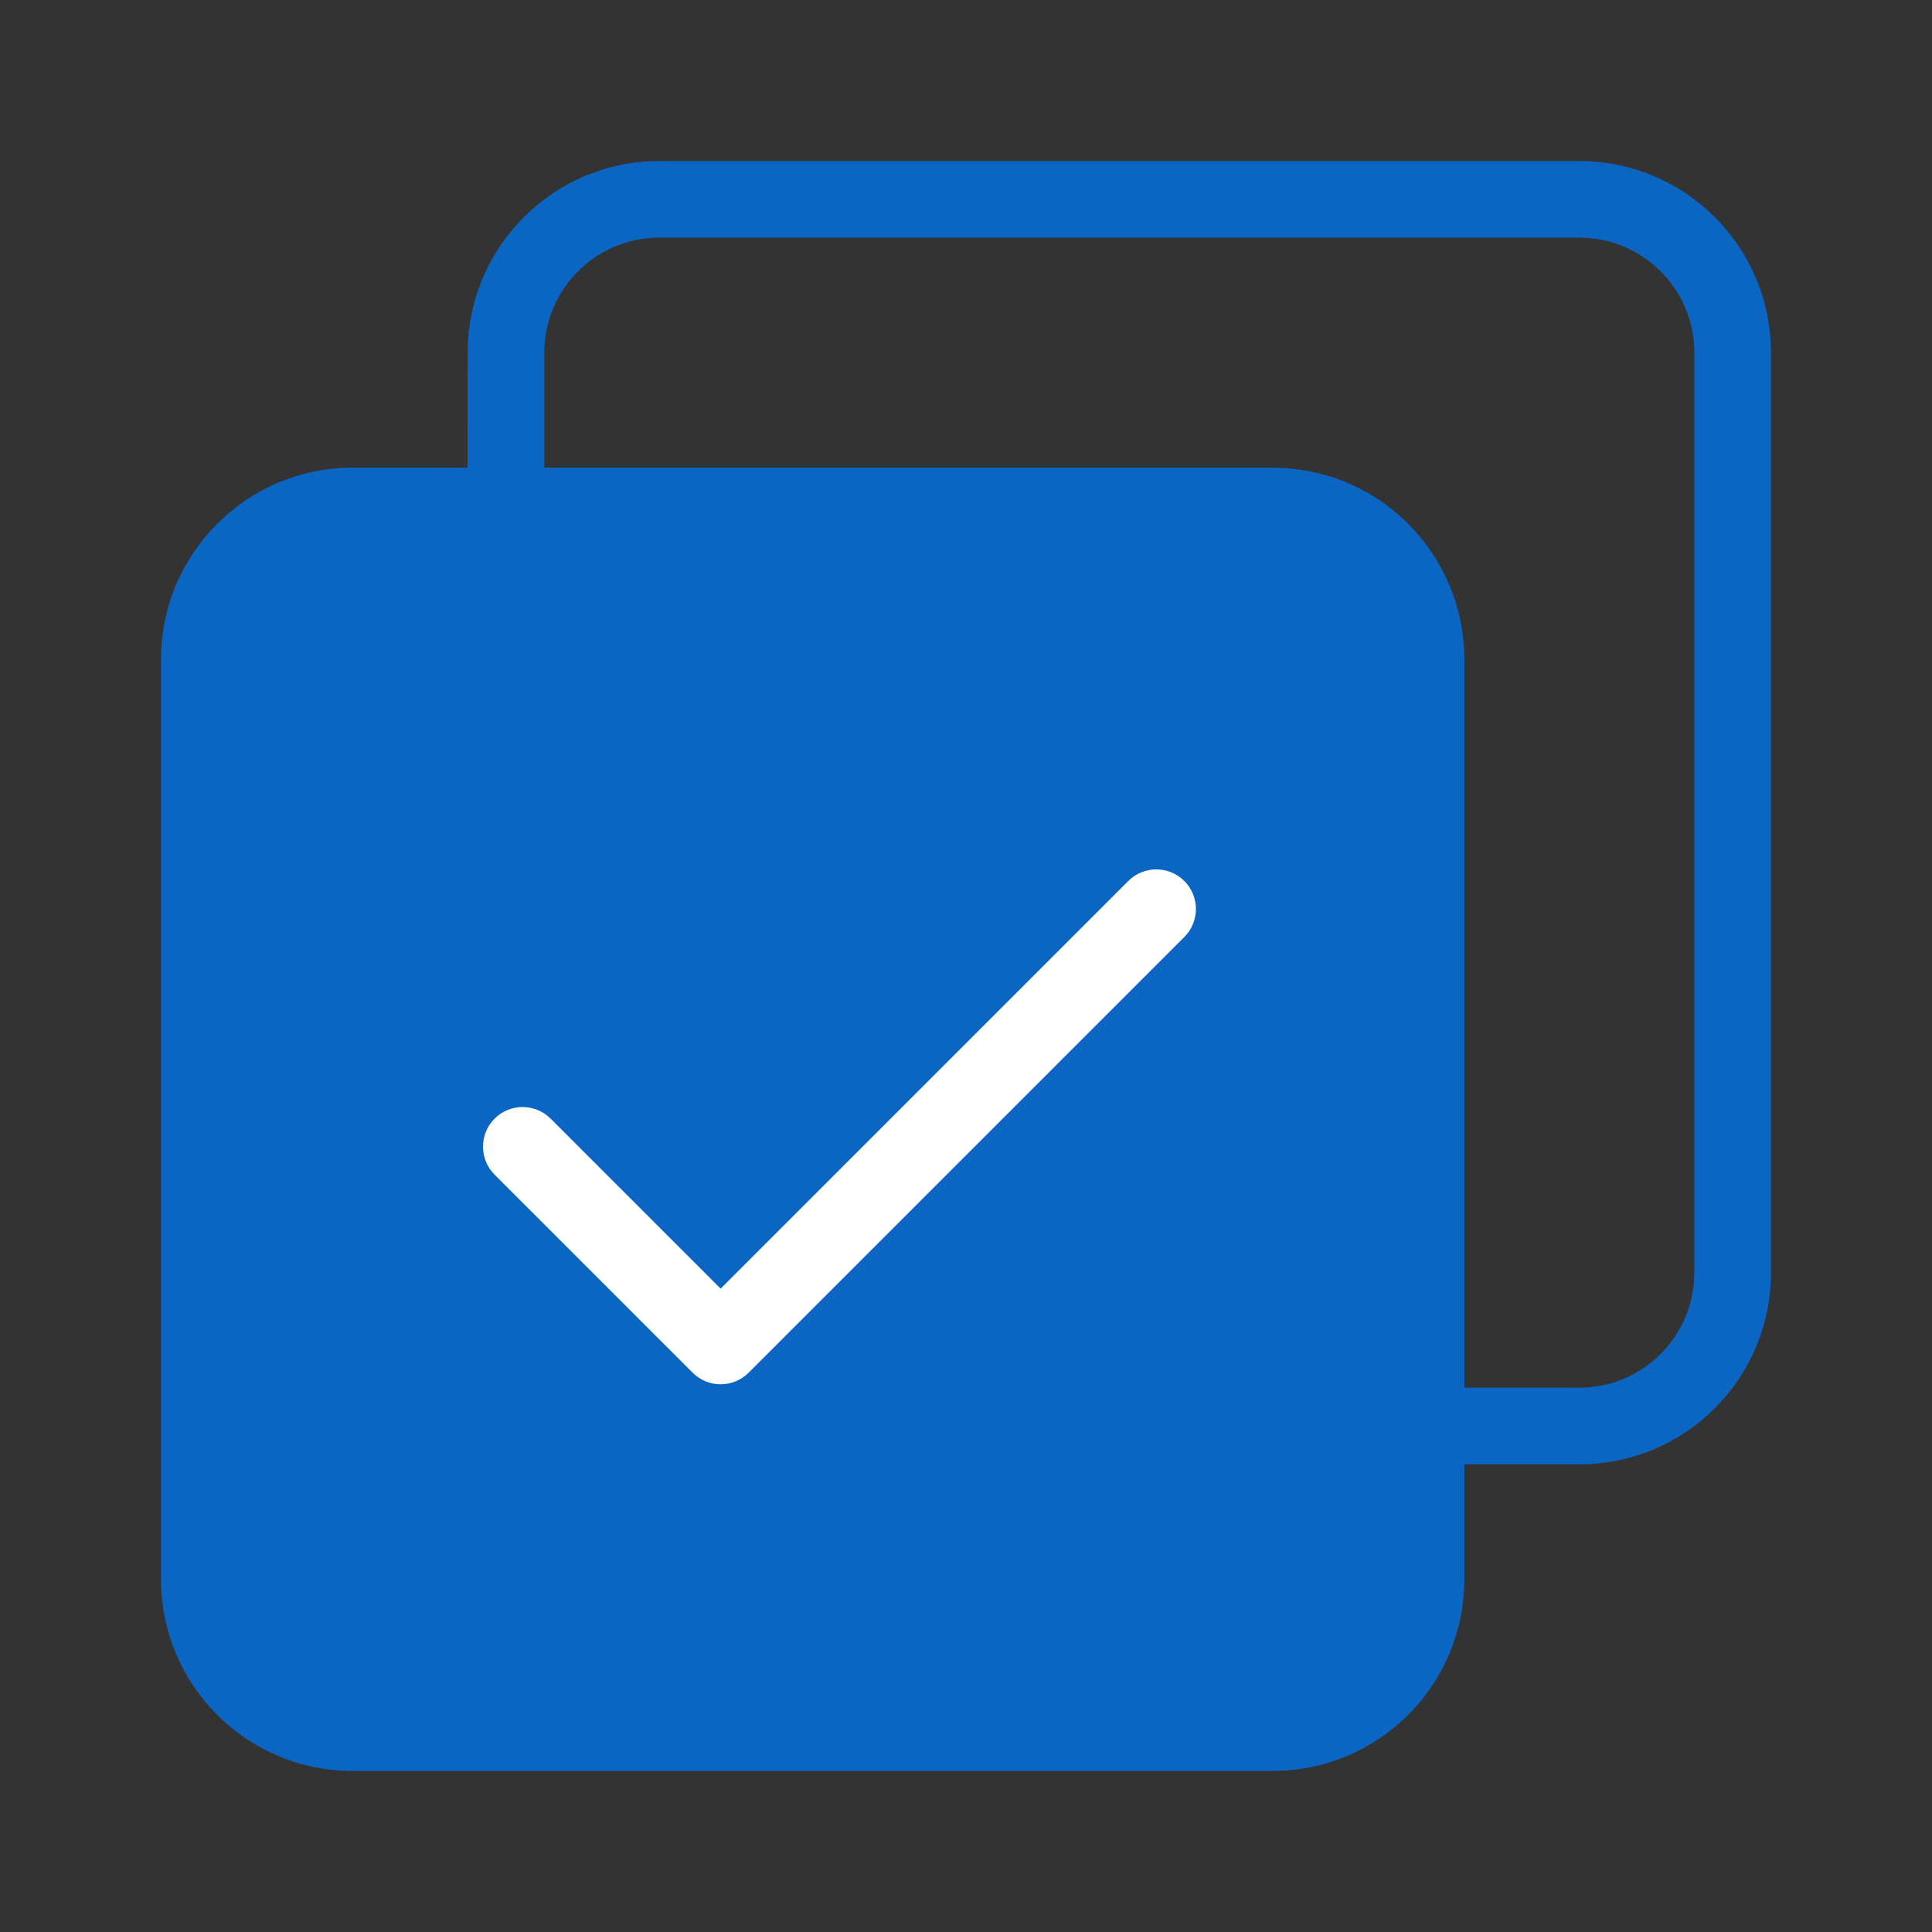
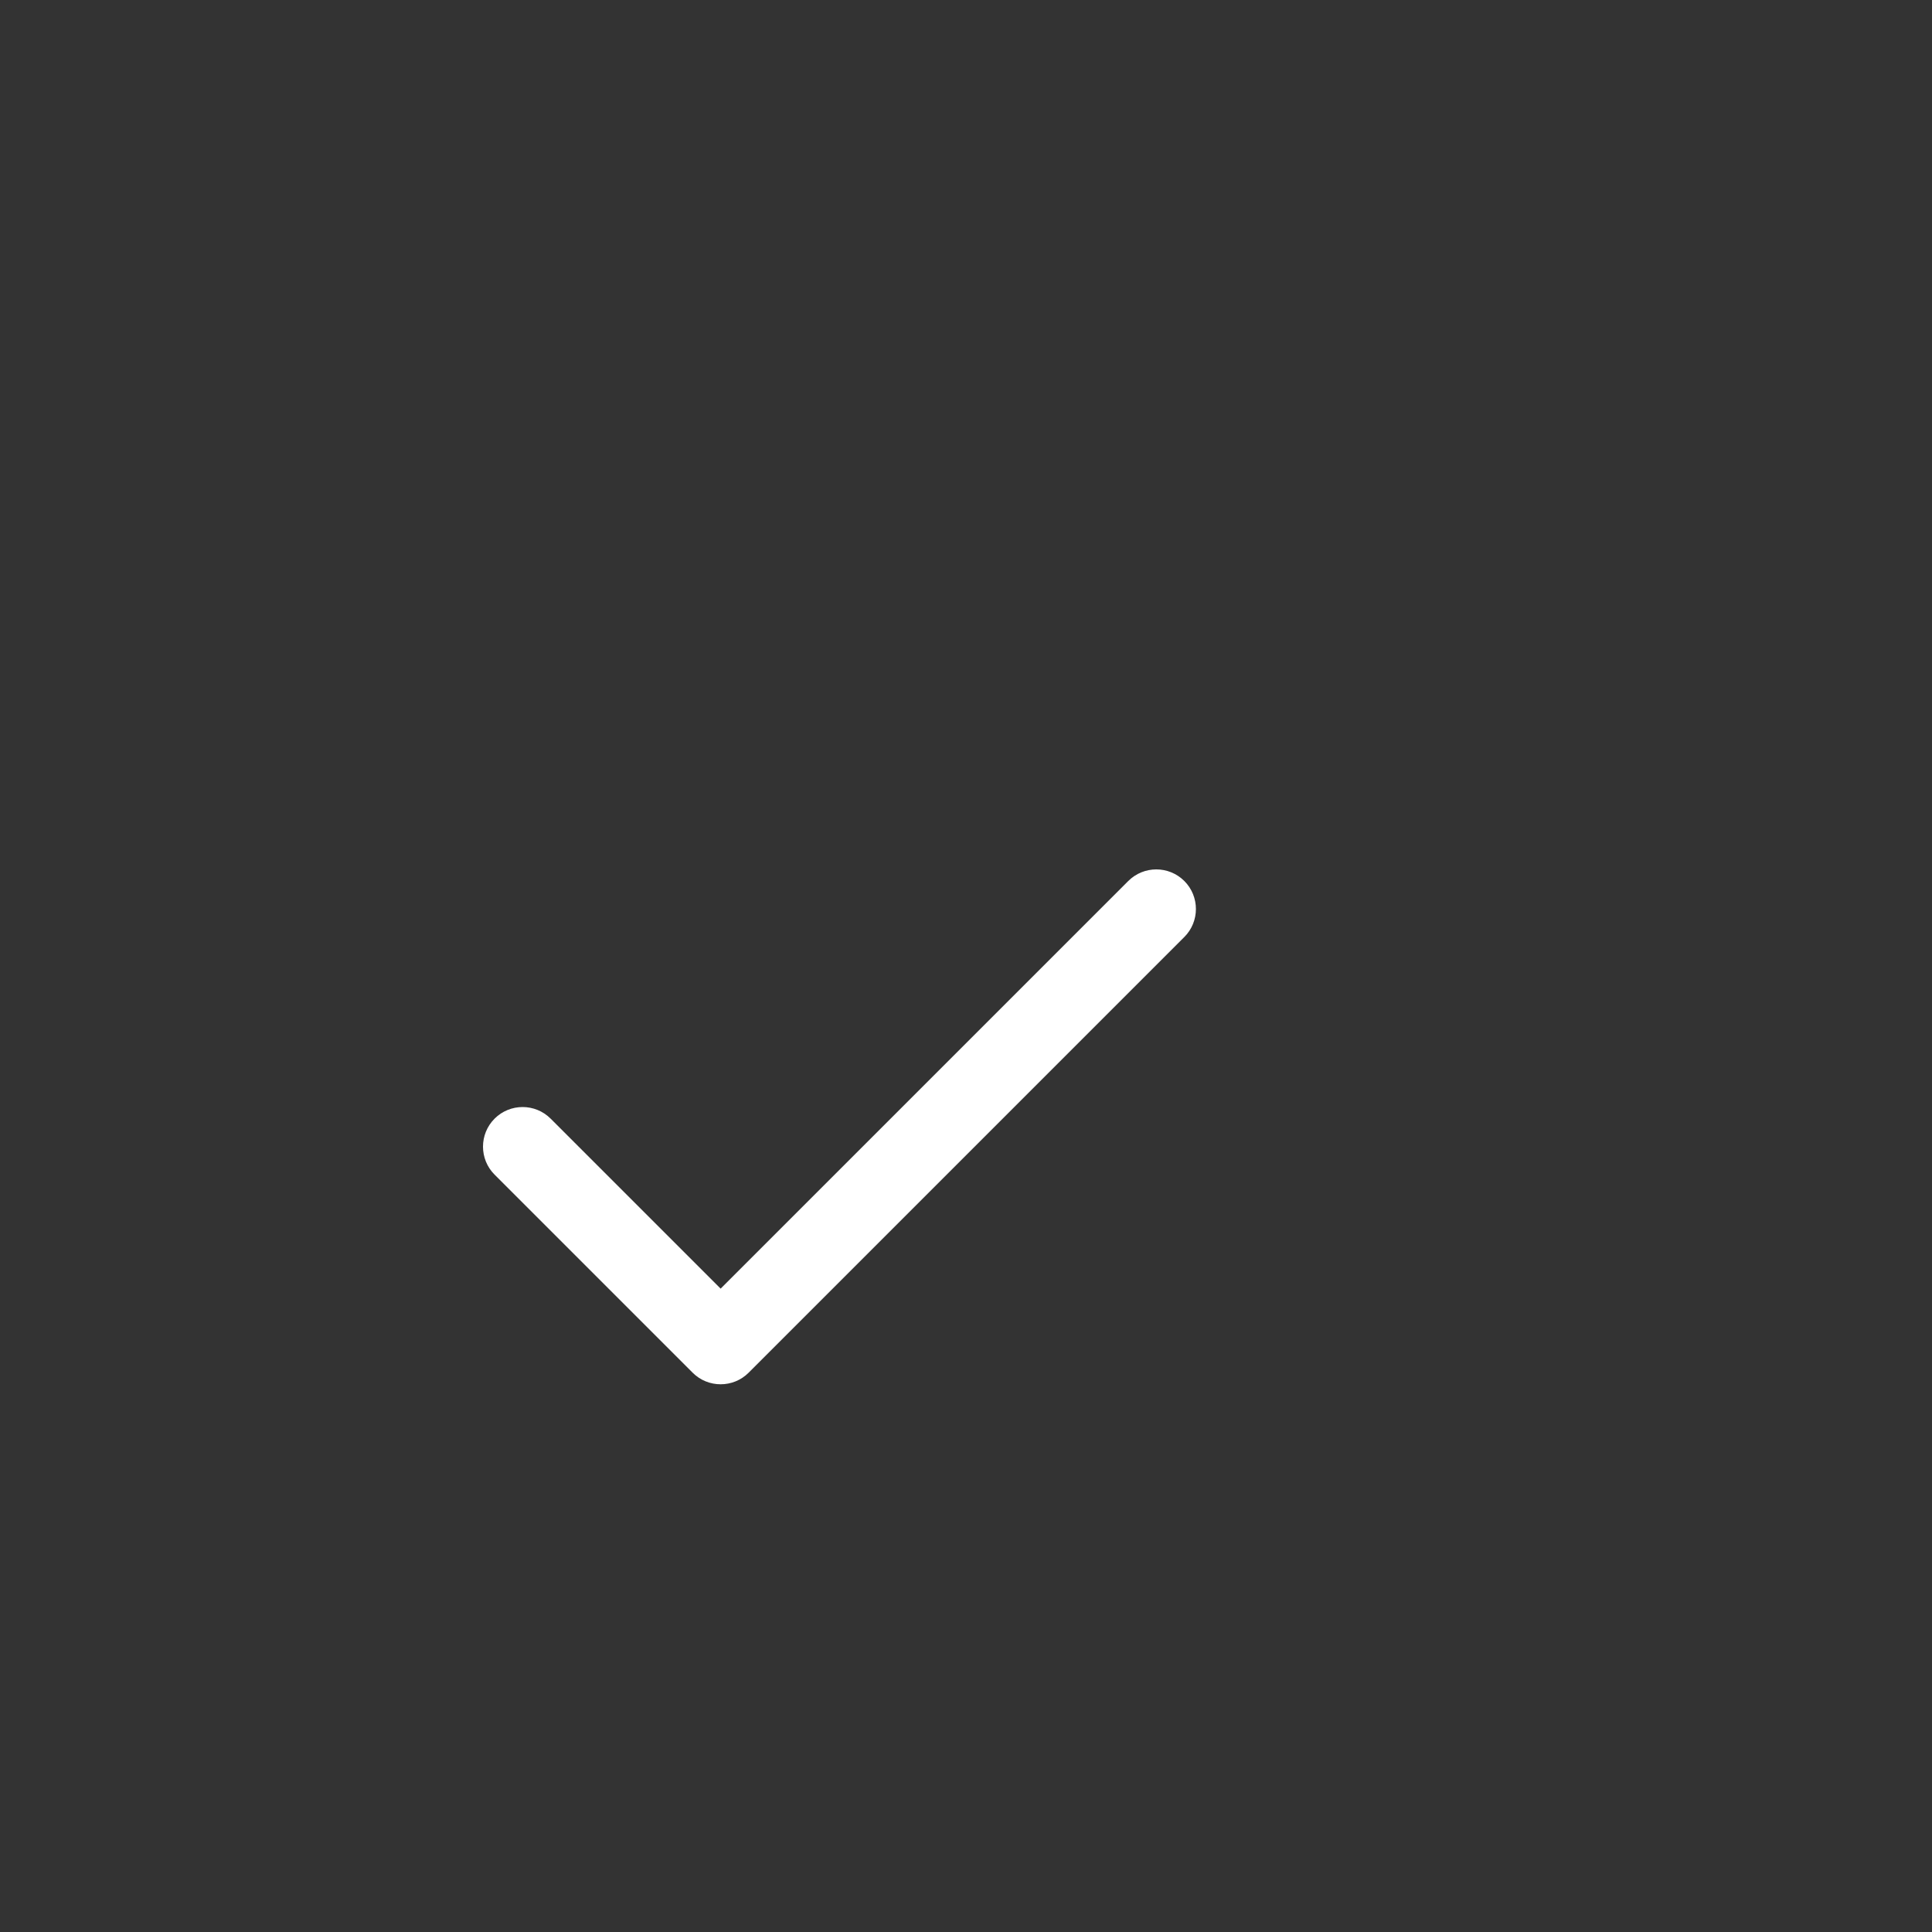
<svg xmlns="http://www.w3.org/2000/svg" width="20" height="20" viewBox="0 0 20 20" fill="none">
  <rect x="0" y="0" width="20" height="20" fill="#333333" stroke="none" />
-   <path d="M16.349 1.667C17.445 1.667 18.333 2.555 18.333 3.651V13.175C18.333 14.27 17.445 15.159 16.349 15.159L15.159 15.159L15.159 16.349C15.159 17.395 14.349 18.252 13.322 18.328L13.174 18.333H3.651C2.555 18.333 1.667 17.445 1.667 16.349V6.825C1.667 5.73 2.555 4.841 3.651 4.841L4.84 4.841L4.841 3.651C4.841 2.605 5.651 1.748 6.677 1.672L6.825 1.667H16.349ZM13.468 4.863C13.589 4.881 13.706 4.91 13.819 4.948C13.84 4.955 13.861 4.963 13.881 4.971C14.033 5.029 14.174 5.104 14.303 5.193C14.325 5.209 14.347 5.224 14.368 5.241C14.58 5.401 14.757 5.6 14.889 5.827C14.979 5.981 15.049 6.149 15.095 6.326C15.136 6.485 15.159 6.653 15.159 6.825V14.365H16.349C16.968 14.365 17.476 13.893 17.534 13.289L17.54 13.175V3.651C17.54 2.993 17.006 2.46 16.349 2.46H6.825C6.168 2.46 5.635 2.993 5.635 3.651V4.841H13.174C13.224 4.841 13.274 4.843 13.322 4.847L13.468 4.863Z" fill="#0A66C2" />
  <path fill-rule="evenodd" clip-rule="evenodd" d="M12.26 9.12C12.42 9.28 12.42 9.54 12.26 9.7L7.75 14.21C7.59 14.37 7.33 14.37 7.17 14.21L5.12 12.16C4.96 12 4.96 11.74 5.12 11.58C5.28 11.42 5.54 11.42 5.7 11.58L7.46 13.34L11.68 9.12C11.84 8.96 12.1 8.96 12.26 9.12Z" fill="white" />
</svg>